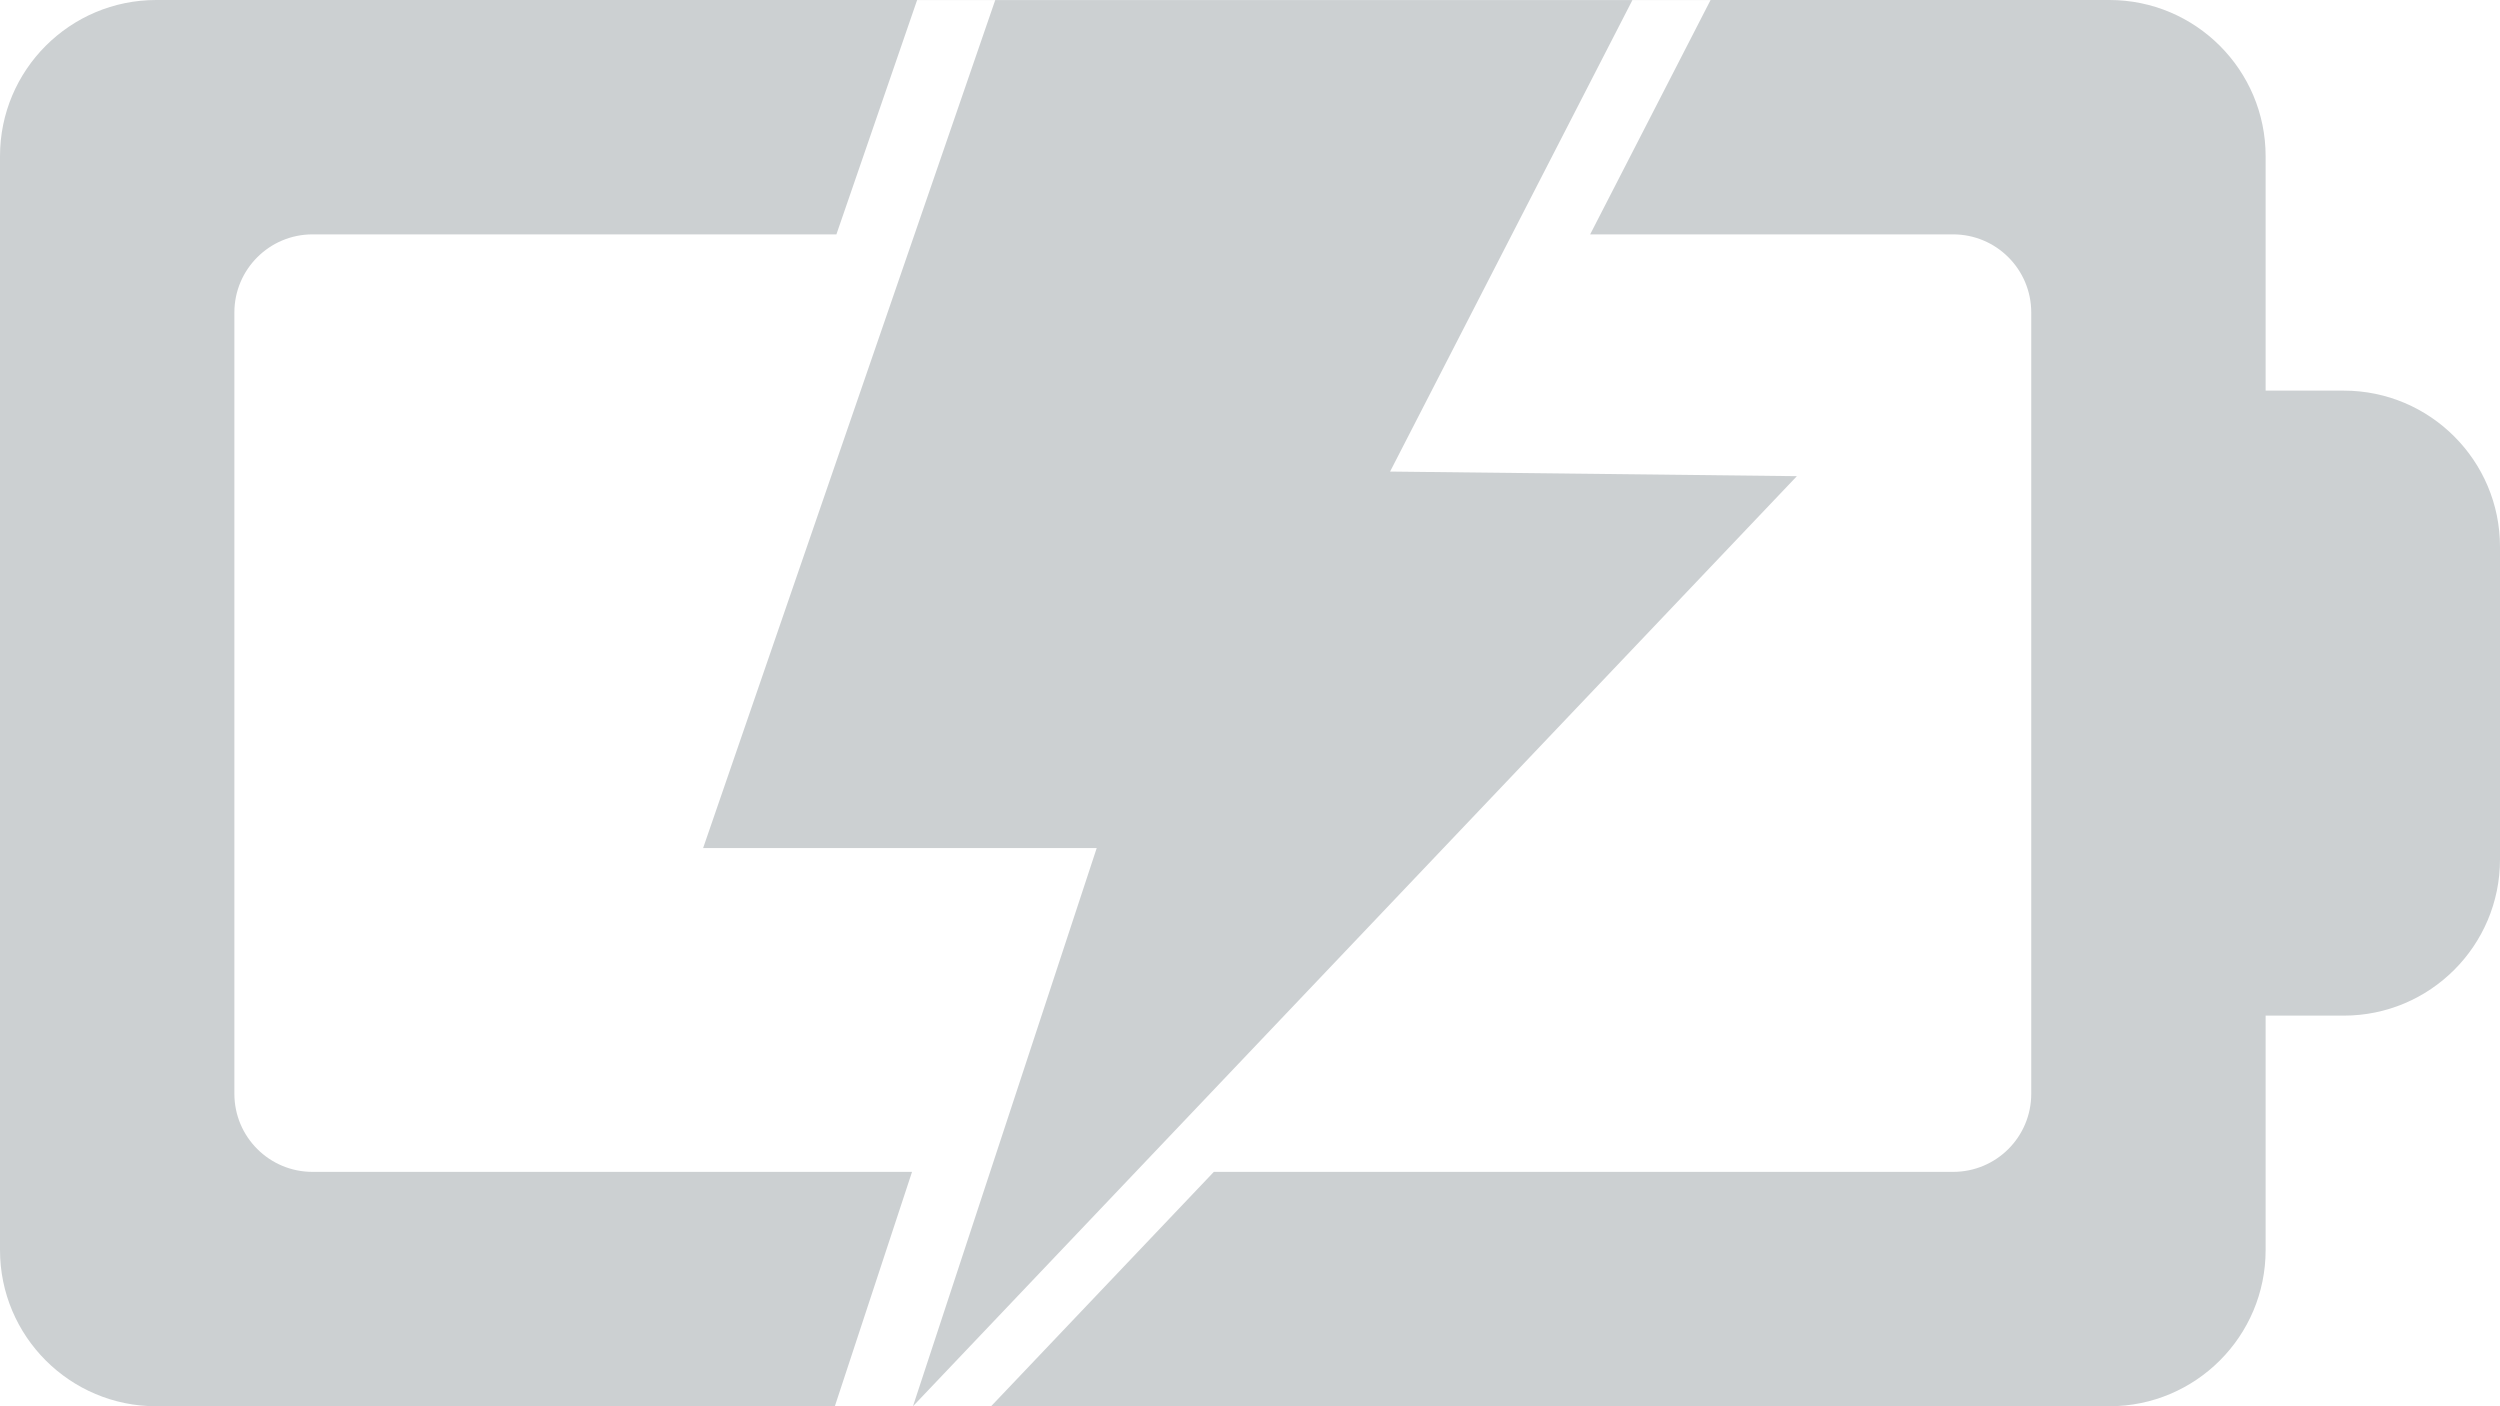
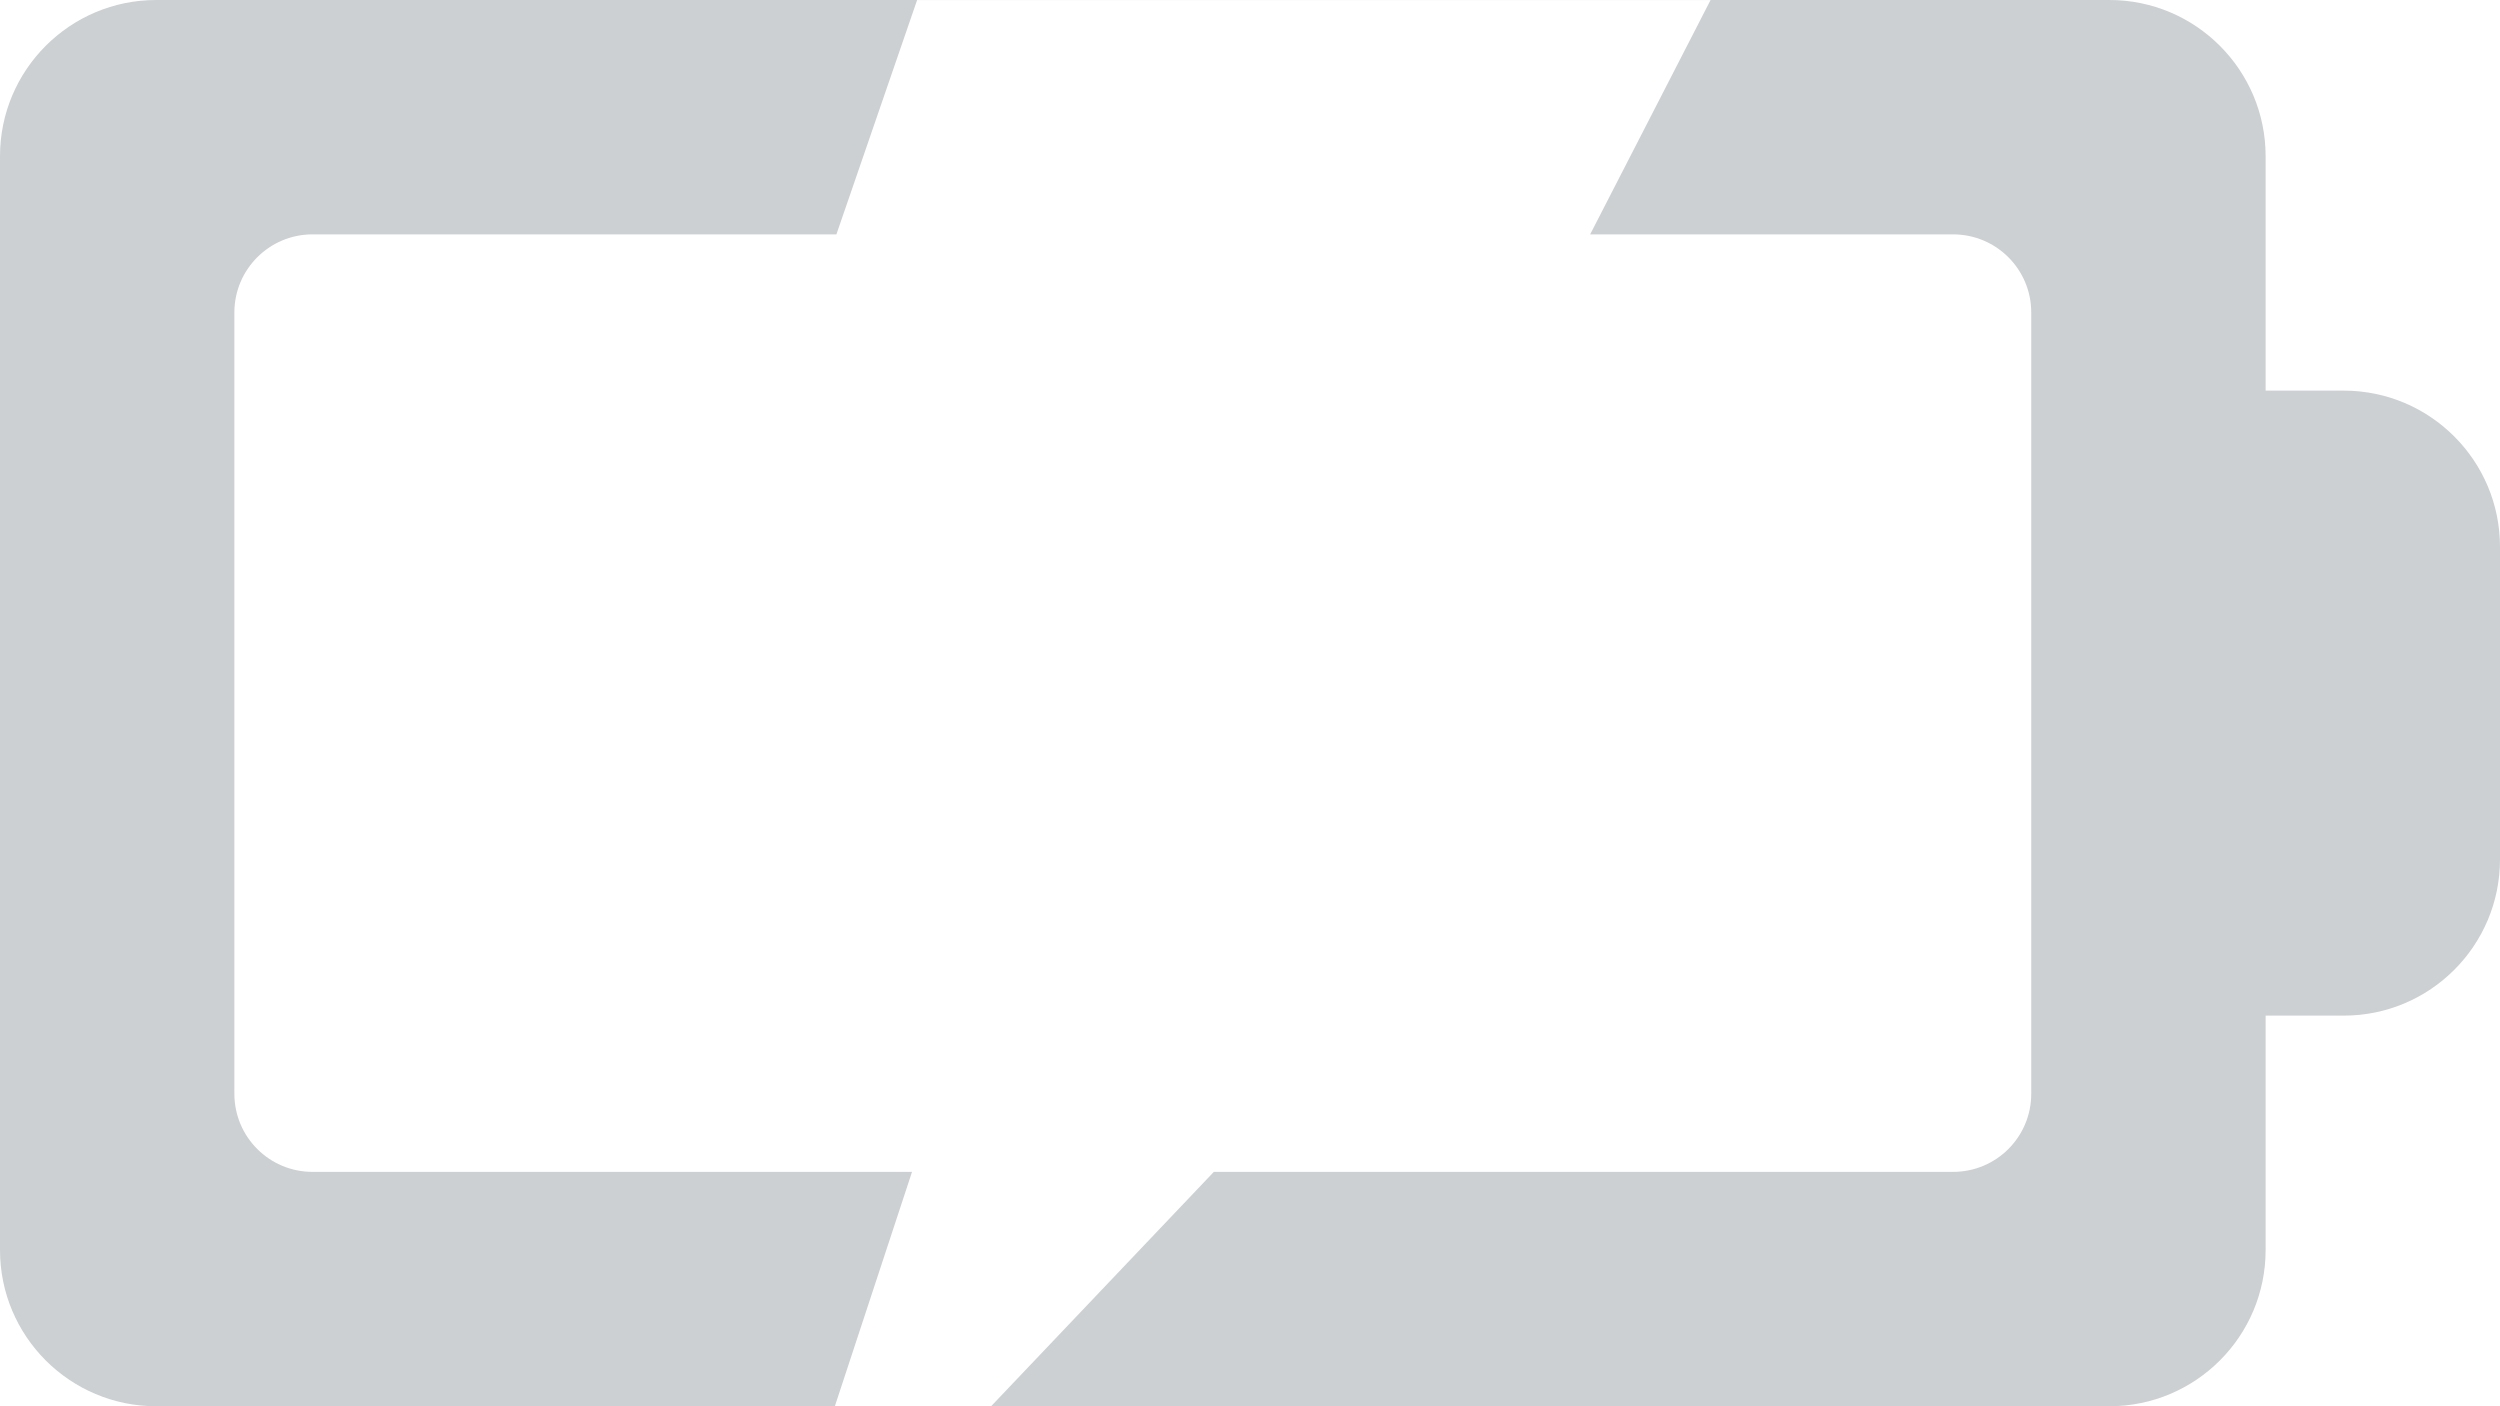
<svg xmlns="http://www.w3.org/2000/svg" width="32" height="18">
-   <path fill="#CCD0D2" d="M23 6.095l-5.207-.059 3.102-6.035h-8.156l-3.739 10.854h5.038l-2.352 7.145 11.314-11.905z" />
  <path fill="#CCD0D2" d="M30 5h-1v-3c0-1.104-.896-2-2-2h-25c-1.105 0-2 .896-2 2v14c0 1.105.896 2 2 2h8.686l.988-3h-7.674c-.552 0-1-.447-1-1v-10c0-.552.448-1 1-1h6.706l1.033-2.999h10.156l-1.541 2.999h4.646c.553 0 1 .448 1 1v10c0 .553-.447 1-1 1h-9.463l-2.851 3h14.314c1.104 0 2-.895 2-2v-3h1c1.104 0 2-.895 2-2v-4c0-1.104-.896-2-2-2z" />
</svg>